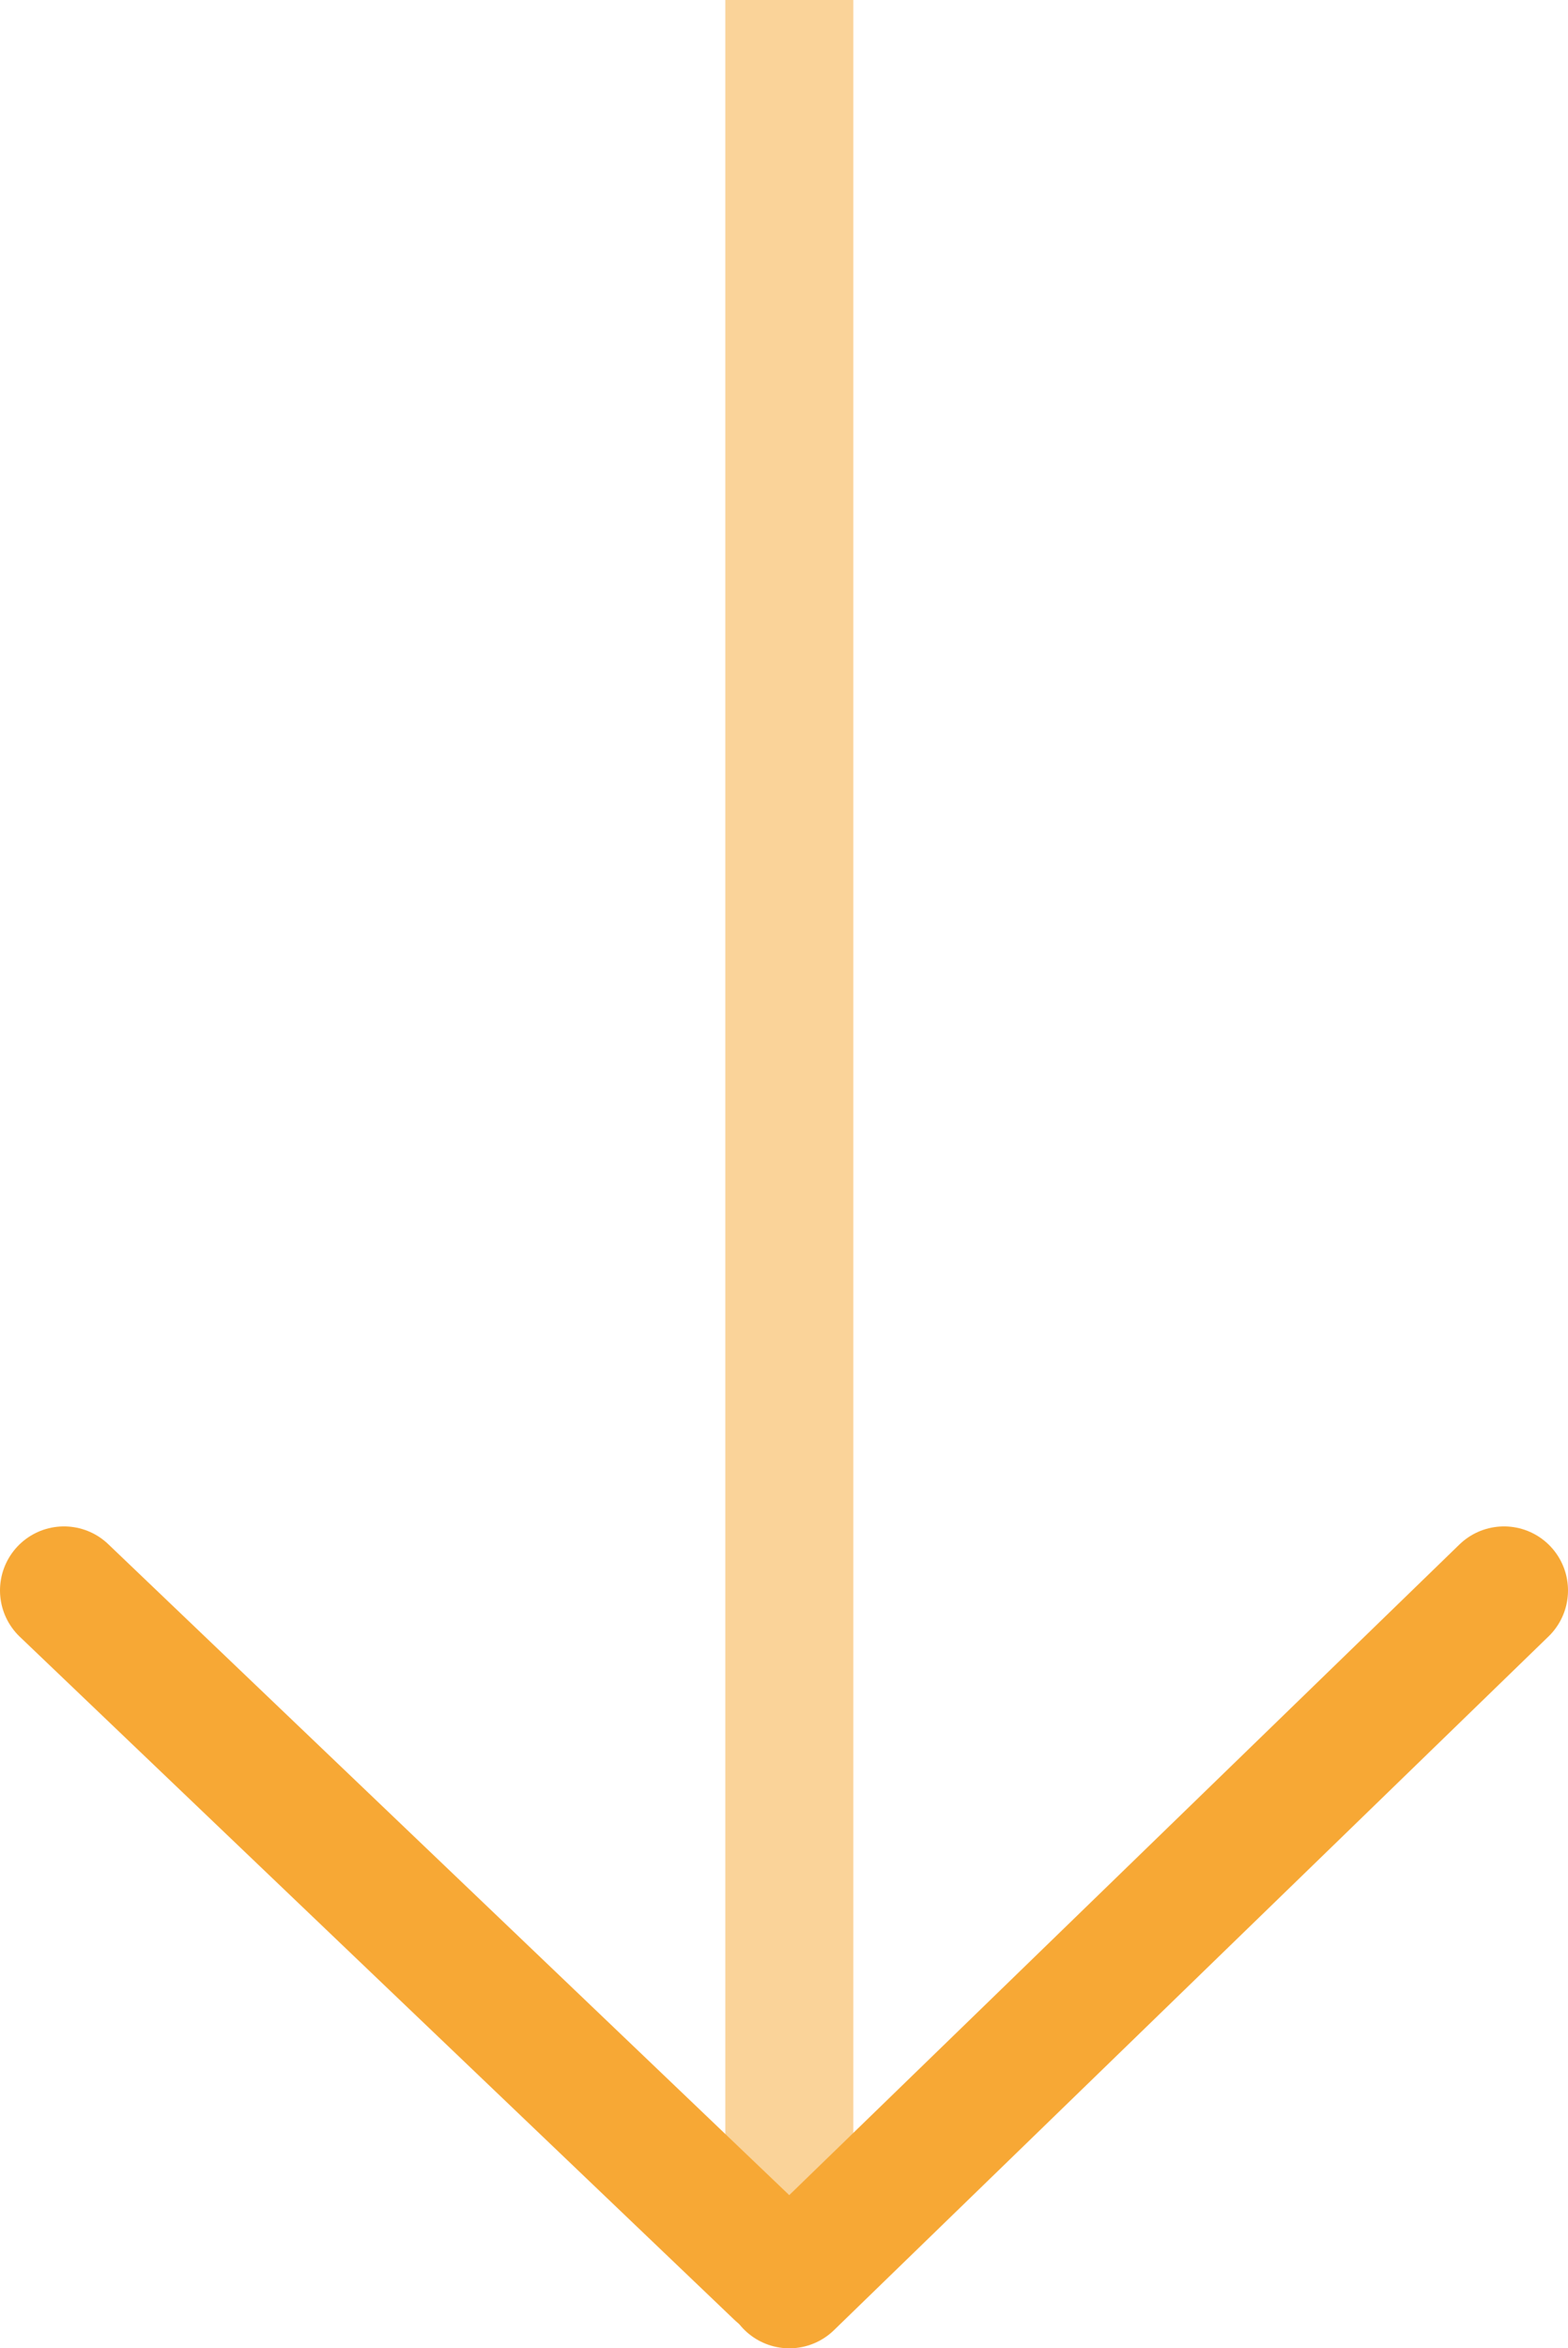
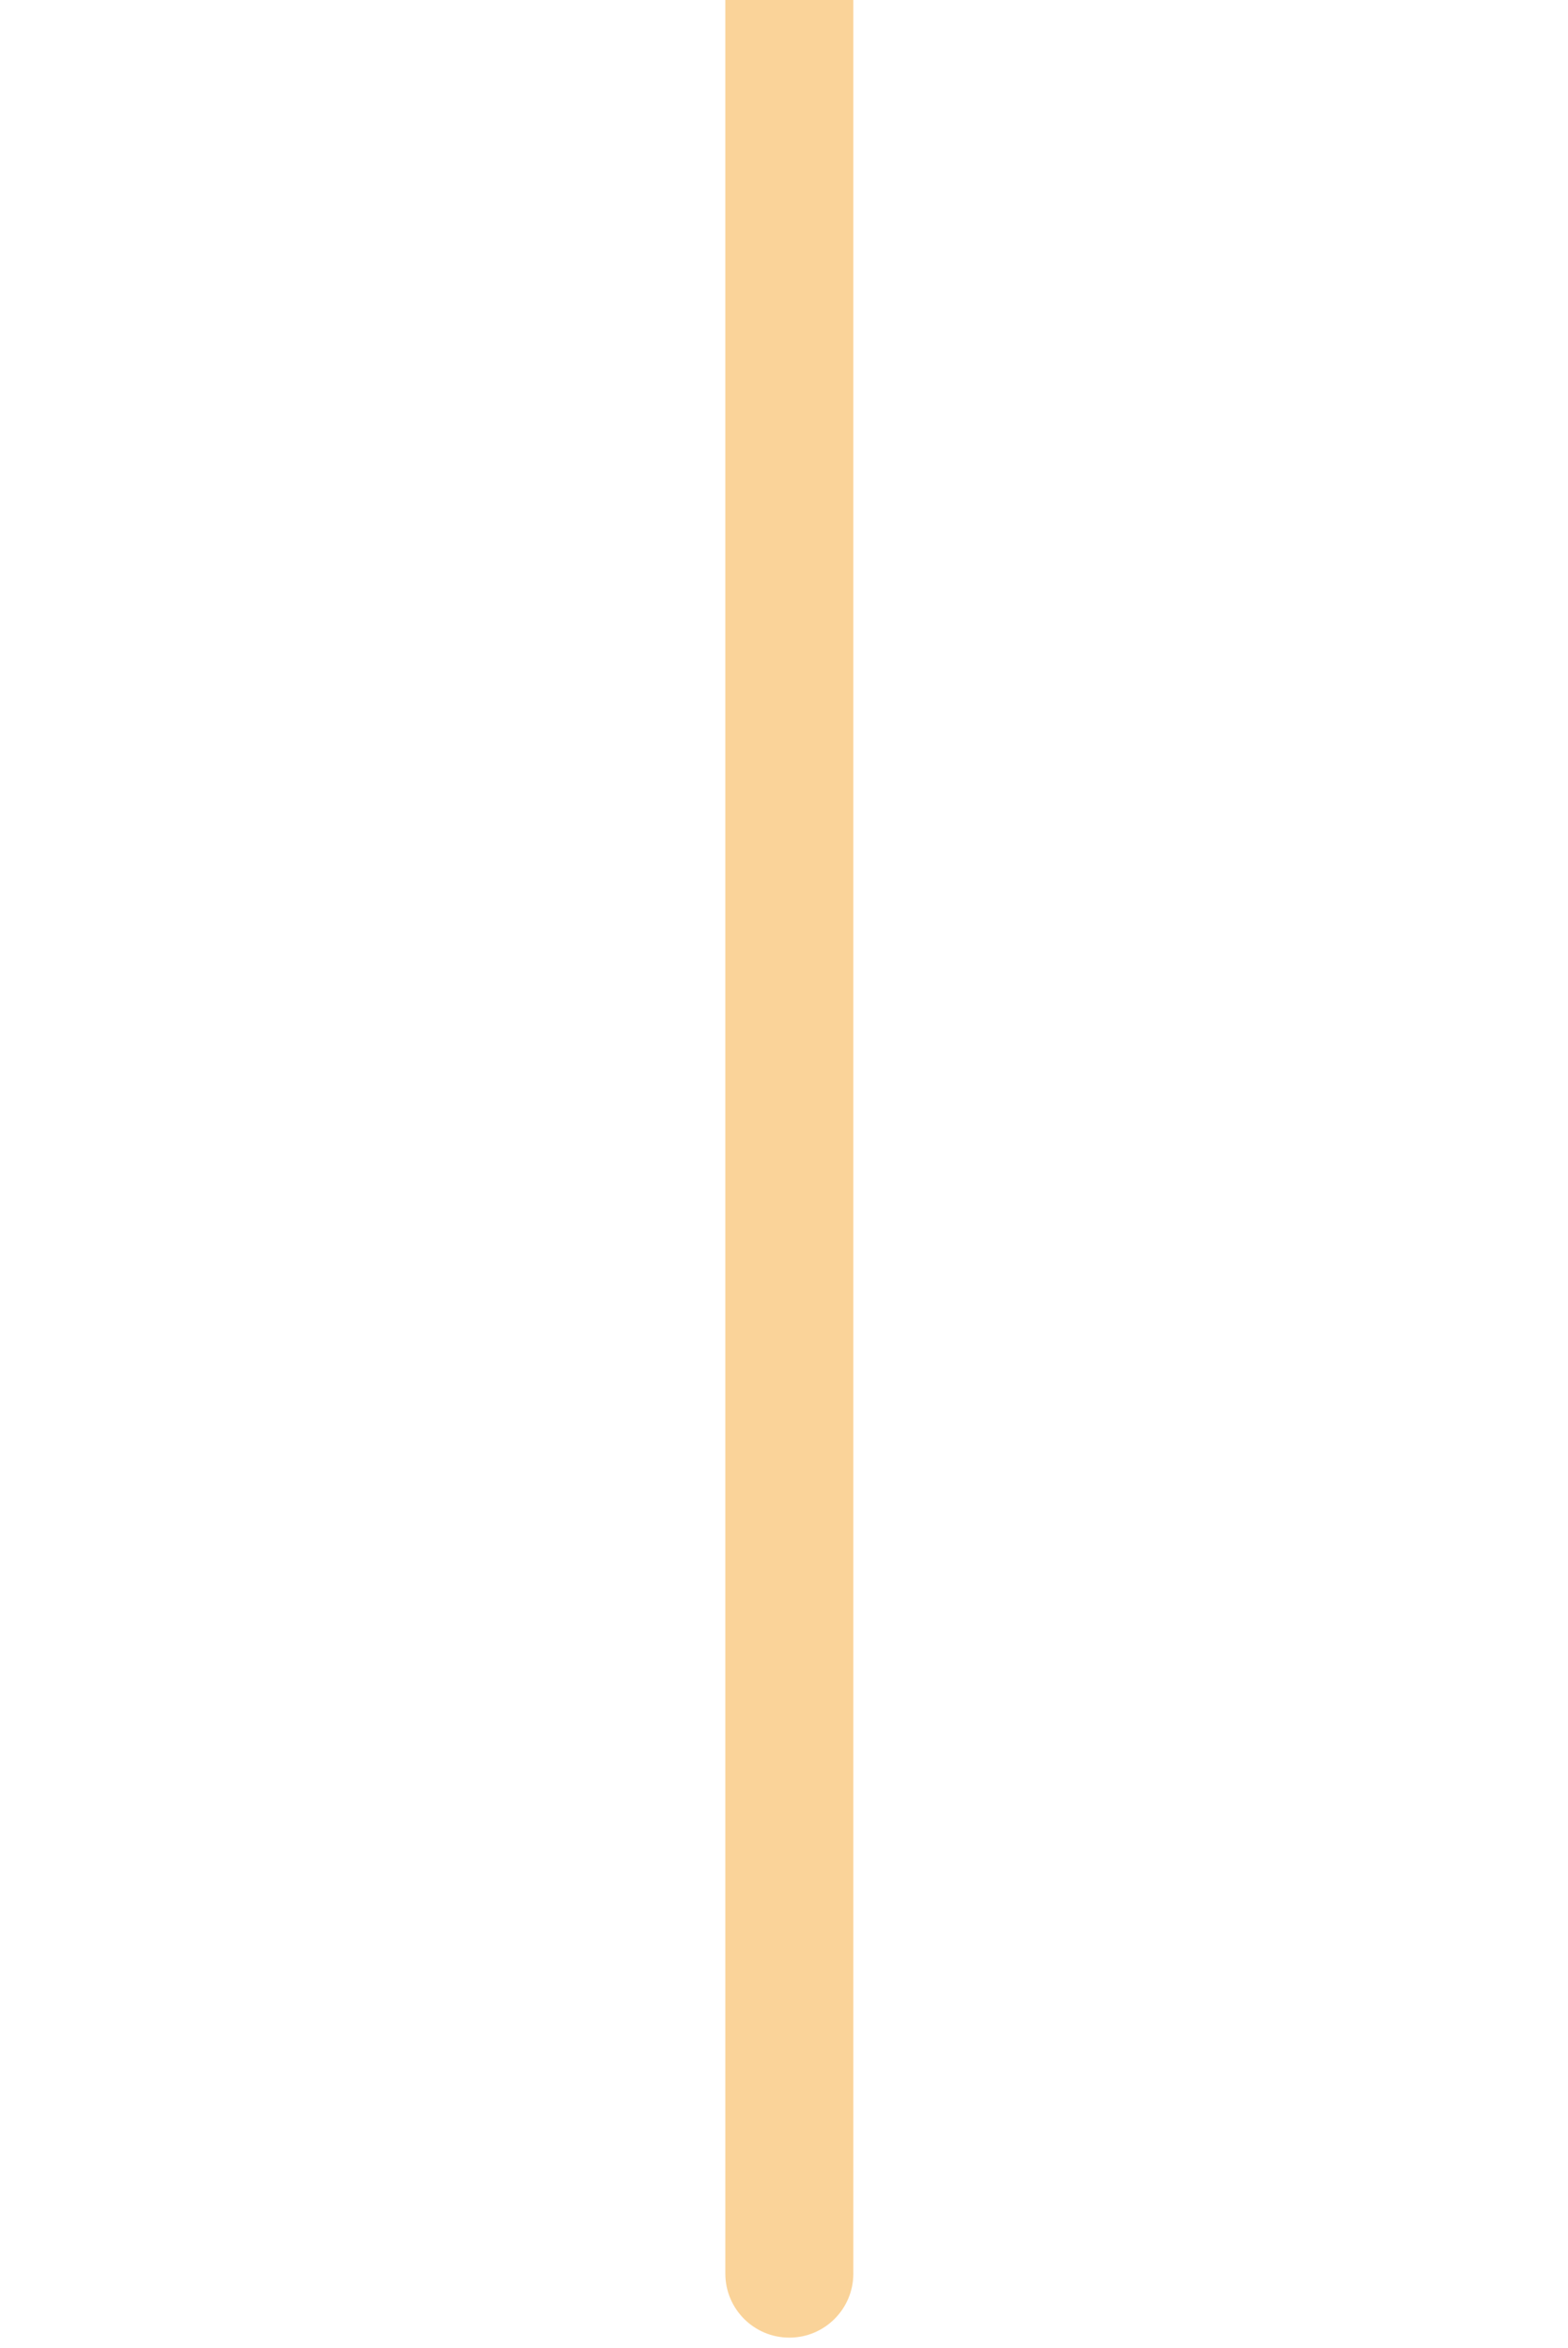
<svg xmlns="http://www.w3.org/2000/svg" width="147" height="220" viewBox="0 0 147 220" fill="none">
  <path d="M68 213C68 216.314 70.686 219 74 219C77.314 219 80 216.314 80 213L68 213ZM68 -2.99614e-07L68 213L80 213L80 2.99614e-07L68 -2.99614e-07Z" fill="#F7A835" fill-opacity="0.5" />
-   <path d="M73 213L6 149" stroke="#F7A835" stroke-width="12" stroke-linecap="round" />
-   <path d="M141 149L74 214" stroke="#F7A835" stroke-width="12" stroke-linecap="round" />
</svg>